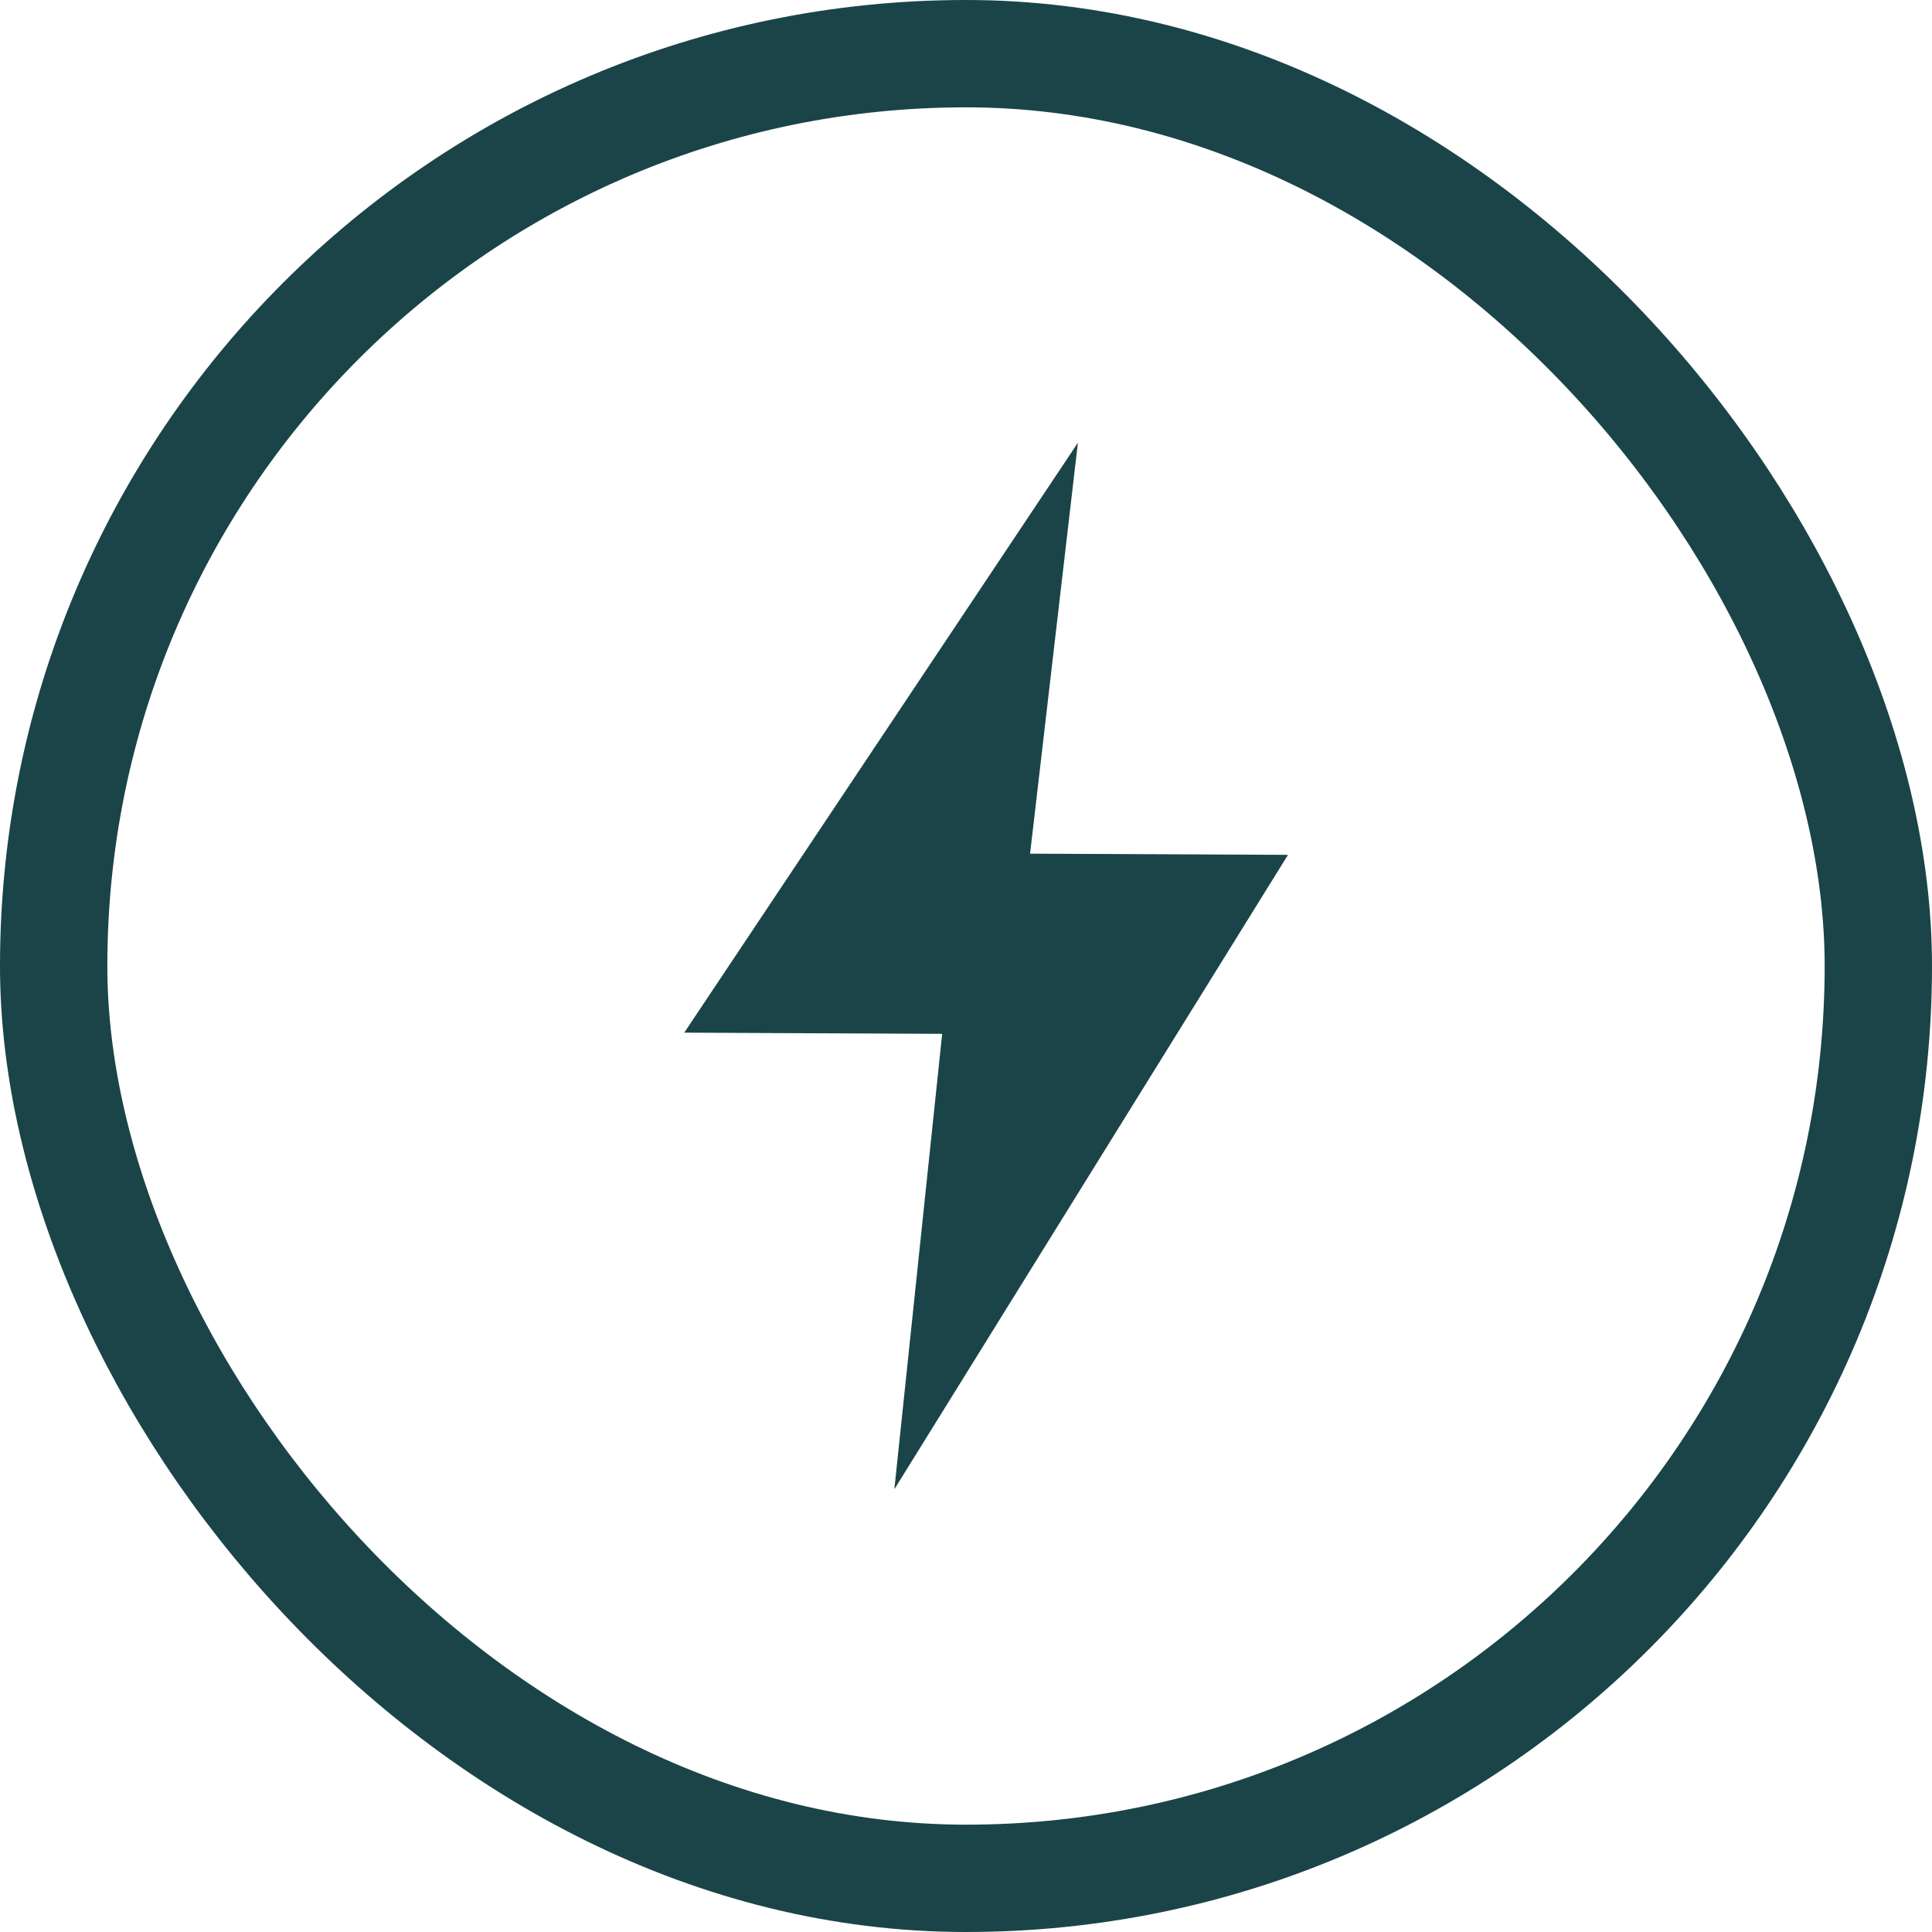
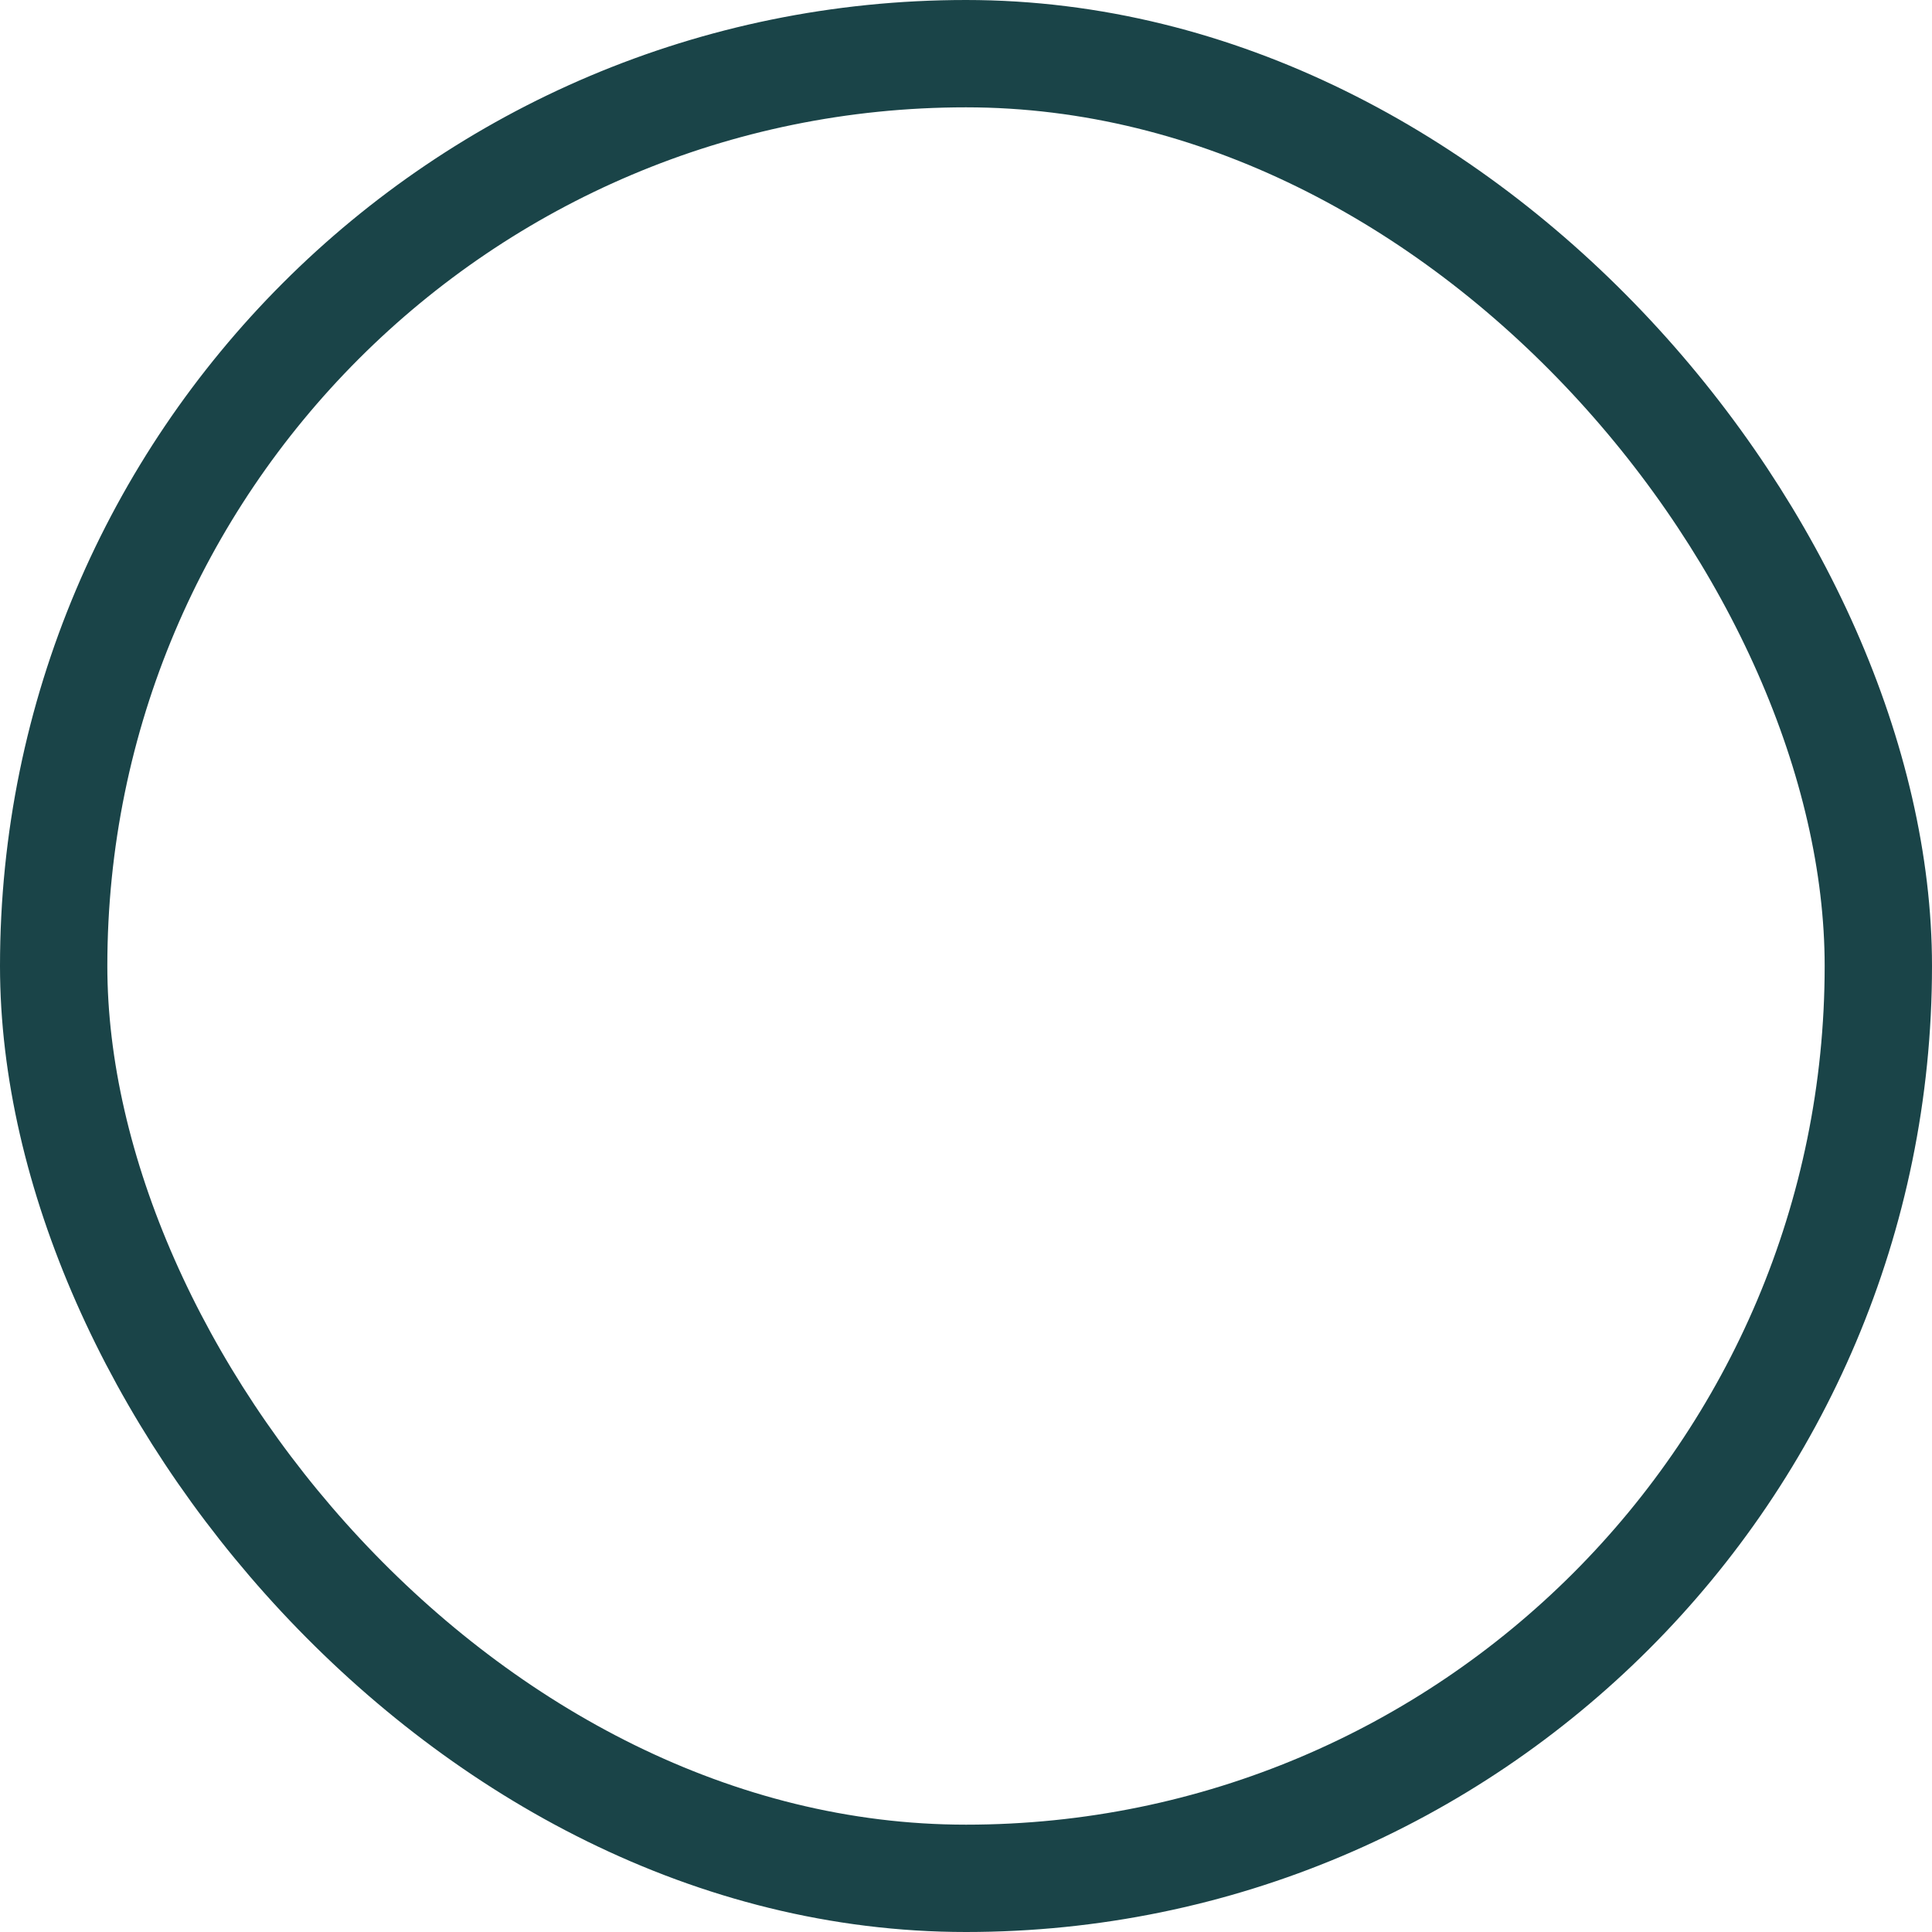
<svg xmlns="http://www.w3.org/2000/svg" width="36" height="36" viewBox="0 0 36 36" fill="none">
-   <path d="M20.085 8.25L19.194 15.907L24 15.929L16.665 27.75L17.556 19.264L12.75 19.242L20.085 8.25Z" fill="#1A4448" />
  <rect x="1" y="1" width="34" height="34" rx="17" stroke="#1A4448" stroke-width="2" />
</svg>